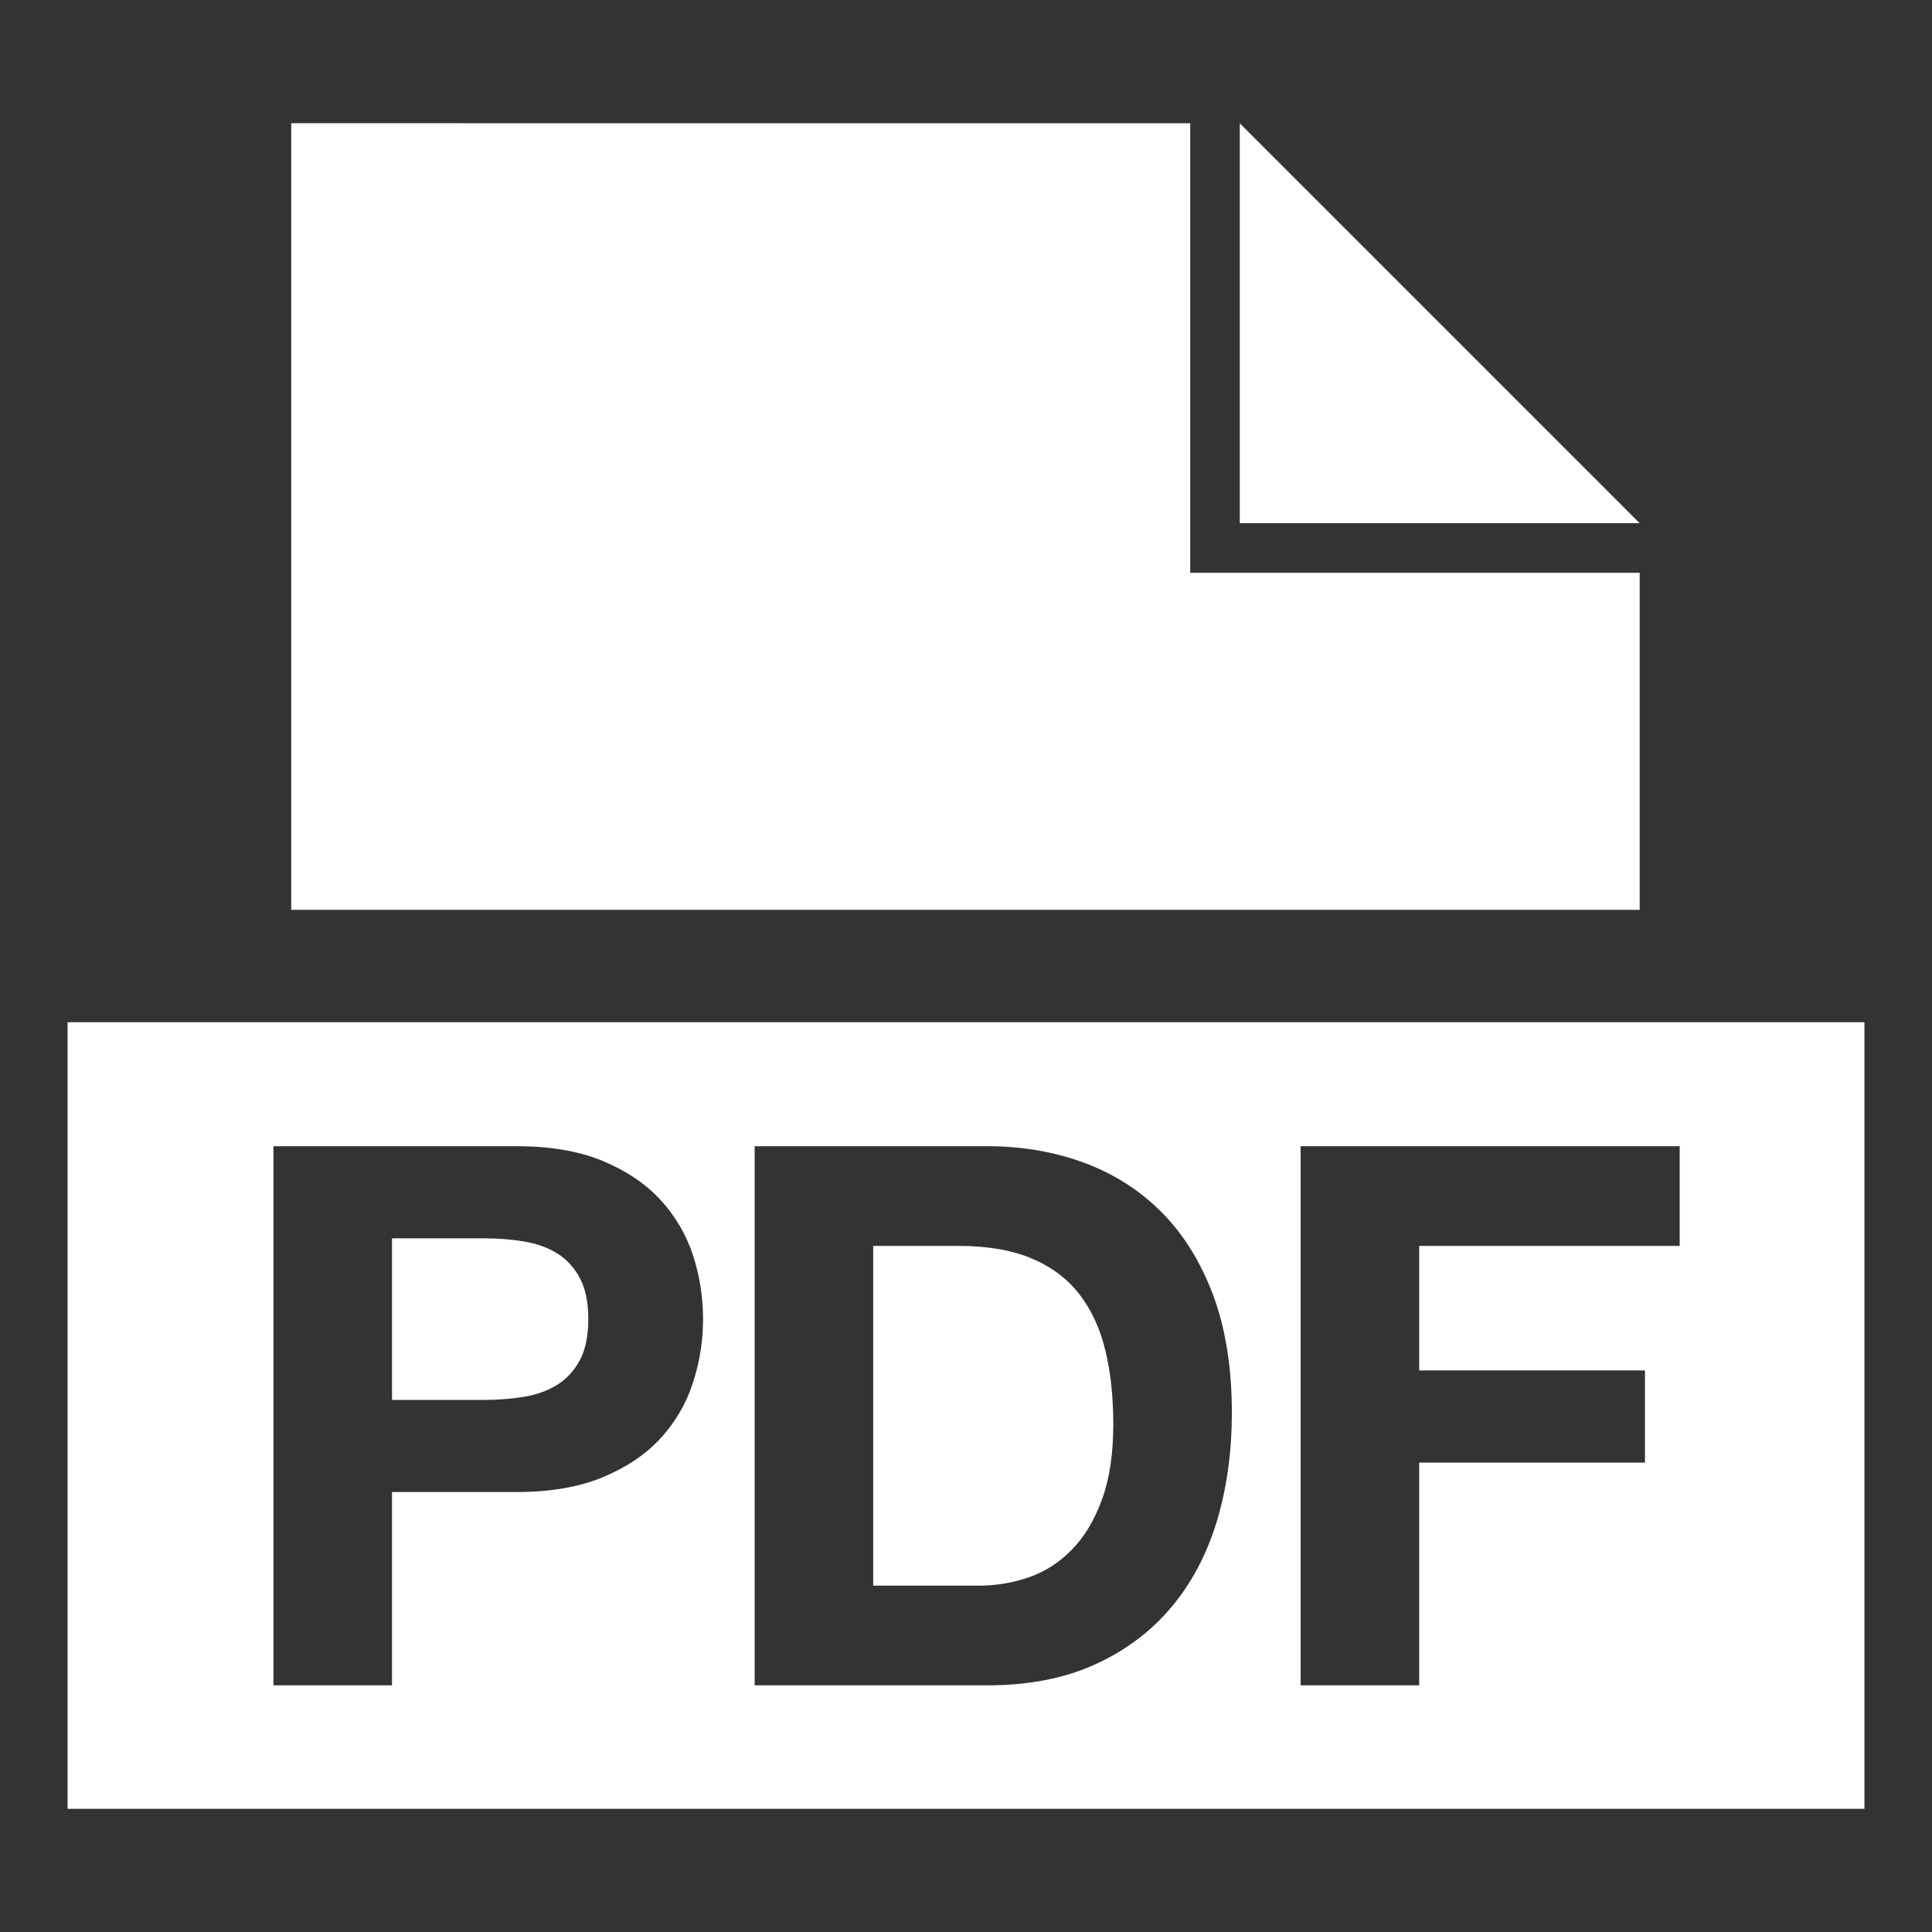
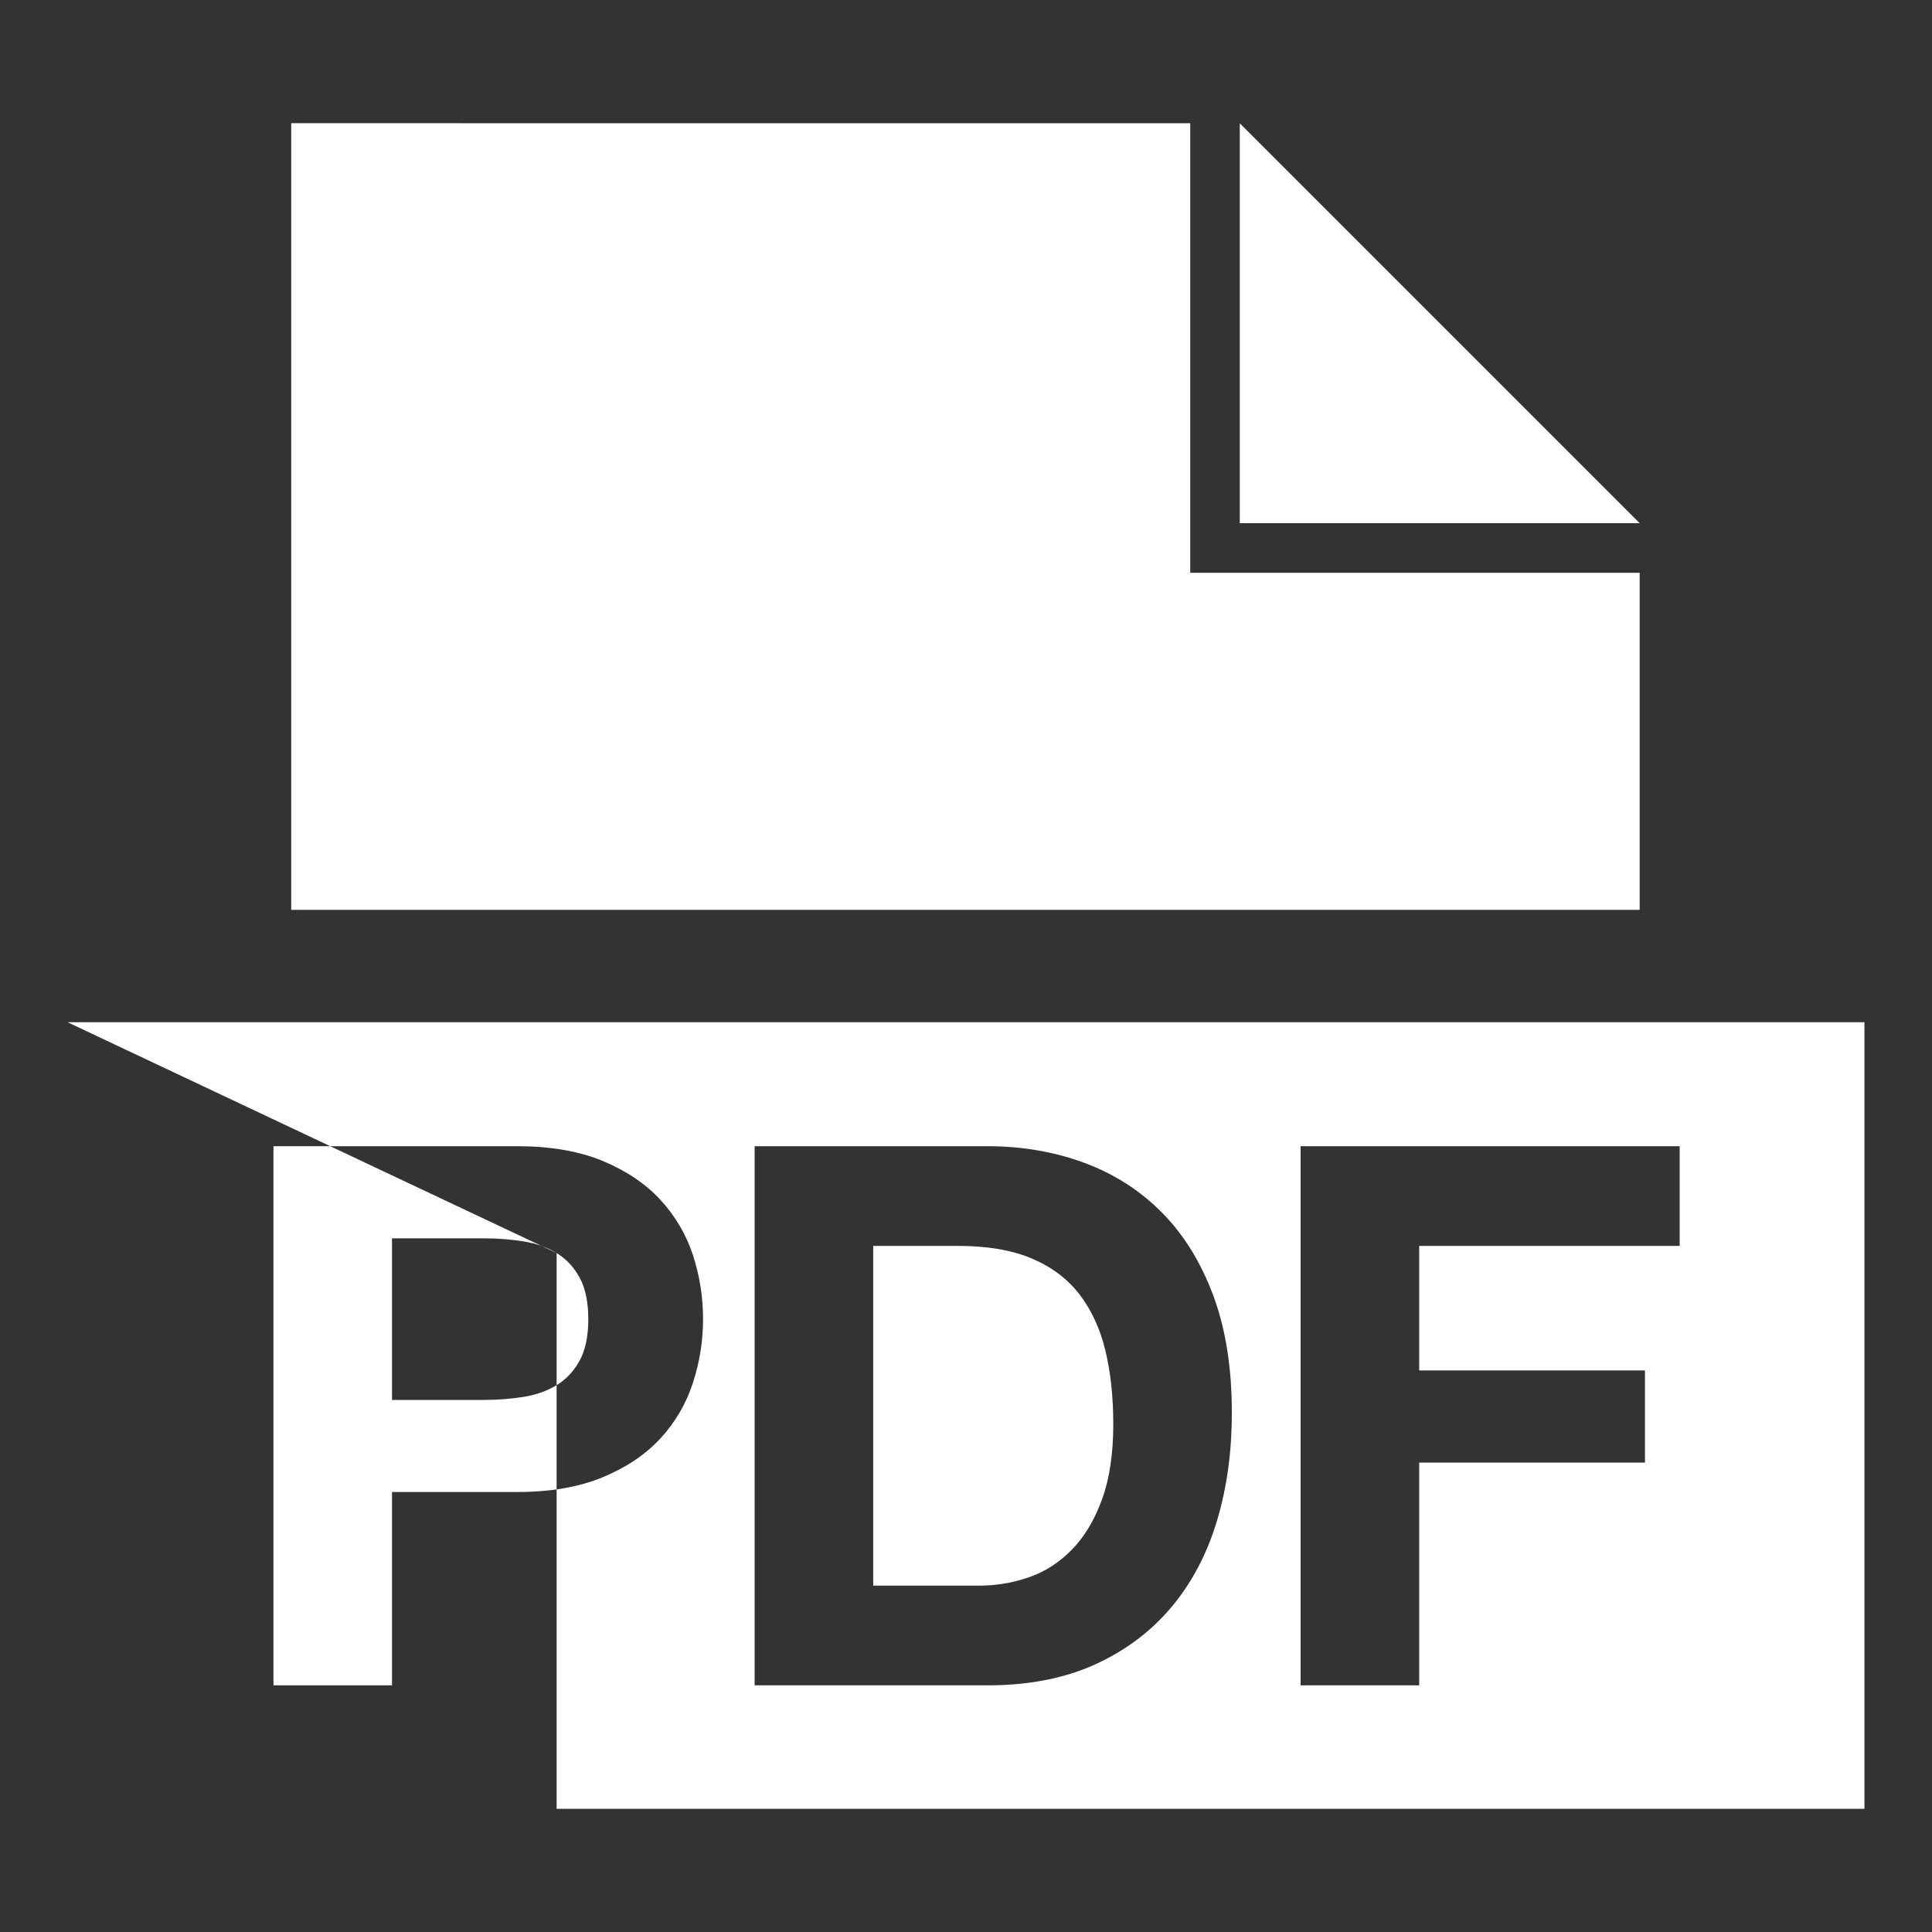
<svg xmlns="http://www.w3.org/2000/svg" width="30" height="30" viewBox="0 0 30 30" fill="none">
  <rect x="0" y="0" width="30" height="30" fill="#333333" stroke="none" />
-   <path d="M25.461 8.124H19.251V1.914L25.461 8.124ZM18.482 8.894V1.914L4.522 1.913V14.128H25.461V8.894H18.482ZM8.643 19.457C8.494 19.367 8.322 19.307 8.127 19.276C7.931 19.244 7.728 19.229 7.517 19.229H6.087V21.738H7.517C7.728 21.738 7.931 21.722 8.127 21.691C8.322 21.66 8.494 21.599 8.643 21.509C8.791 21.419 8.91 21.292 9 21.128C9.09 20.964 9.135 20.749 9.135 20.483C9.135 20.218 9.09 20.003 9 19.838C8.91 19.674 8.791 19.547 8.643 19.457ZM1.049 15.873V28.087H28.951V15.873H1.049ZM10.759 21.474C10.654 21.798 10.485 22.086 10.255 22.336C10.024 22.586 9.725 22.787 9.358 22.939C8.99 23.092 8.545 23.168 8.021 23.168H6.087V26.17H4.246V17.798H8.021C8.545 17.798 8.99 17.874 9.358 18.027C9.725 18.179 10.024 18.381 10.255 18.631C10.485 18.881 10.653 19.166 10.759 19.486C10.864 19.807 10.917 20.139 10.917 20.483C10.917 20.819 10.865 21.15 10.759 21.474V21.474ZM18.894 23.625C18.737 24.141 18.501 24.587 18.184 24.962C17.868 25.337 17.473 25.632 17 25.847C16.527 26.062 15.97 26.17 15.329 26.17H11.718V17.798H15.329C15.868 17.798 16.371 17.884 16.836 18.056C17.301 18.228 17.704 18.486 18.044 18.83C18.384 19.174 18.649 19.604 18.841 20.12C19.032 20.636 19.128 21.241 19.128 21.937C19.128 22.547 19.05 23.11 18.894 23.625ZM26.082 19.346H22.037V21.28H25.543V22.711H22.037V26.17H20.196V17.798H26.082V19.346ZM16.76 20.096C16.572 19.854 16.324 19.668 16.015 19.539C15.706 19.41 15.325 19.346 14.872 19.346H13.559V24.622H15.2C15.466 24.622 15.724 24.579 15.974 24.493C16.224 24.407 16.447 24.264 16.642 24.065C16.838 23.866 16.994 23.606 17.111 23.285C17.229 22.965 17.287 22.574 17.287 22.113C17.287 21.691 17.246 21.31 17.164 20.97C17.082 20.63 16.947 20.339 16.76 20.096Z" fill="white" />
+   <path d="M25.461 8.124H19.251V1.914L25.461 8.124ZM18.482 8.894V1.914L4.522 1.913V14.128H25.461V8.894H18.482ZM8.643 19.457C8.494 19.367 8.322 19.307 8.127 19.276C7.931 19.244 7.728 19.229 7.517 19.229H6.087V21.738H7.517C7.728 21.738 7.931 21.722 8.127 21.691C8.322 21.66 8.494 21.599 8.643 21.509C8.791 21.419 8.91 21.292 9 21.128C9.09 20.964 9.135 20.749 9.135 20.483C9.135 20.218 9.09 20.003 9 19.838C8.91 19.674 8.791 19.547 8.643 19.457ZV28.087H28.951V15.873H1.049ZM10.759 21.474C10.654 21.798 10.485 22.086 10.255 22.336C10.024 22.586 9.725 22.787 9.358 22.939C8.99 23.092 8.545 23.168 8.021 23.168H6.087V26.17H4.246V17.798H8.021C8.545 17.798 8.99 17.874 9.358 18.027C9.725 18.179 10.024 18.381 10.255 18.631C10.485 18.881 10.653 19.166 10.759 19.486C10.864 19.807 10.917 20.139 10.917 20.483C10.917 20.819 10.865 21.15 10.759 21.474V21.474ZM18.894 23.625C18.737 24.141 18.501 24.587 18.184 24.962C17.868 25.337 17.473 25.632 17 25.847C16.527 26.062 15.97 26.17 15.329 26.17H11.718V17.798H15.329C15.868 17.798 16.371 17.884 16.836 18.056C17.301 18.228 17.704 18.486 18.044 18.83C18.384 19.174 18.649 19.604 18.841 20.12C19.032 20.636 19.128 21.241 19.128 21.937C19.128 22.547 19.05 23.11 18.894 23.625ZM26.082 19.346H22.037V21.28H25.543V22.711H22.037V26.17H20.196V17.798H26.082V19.346ZM16.76 20.096C16.572 19.854 16.324 19.668 16.015 19.539C15.706 19.41 15.325 19.346 14.872 19.346H13.559V24.622H15.2C15.466 24.622 15.724 24.579 15.974 24.493C16.224 24.407 16.447 24.264 16.642 24.065C16.838 23.866 16.994 23.606 17.111 23.285C17.229 22.965 17.287 22.574 17.287 22.113C17.287 21.691 17.246 21.31 17.164 20.97C17.082 20.63 16.947 20.339 16.76 20.096Z" fill="white" />
</svg>